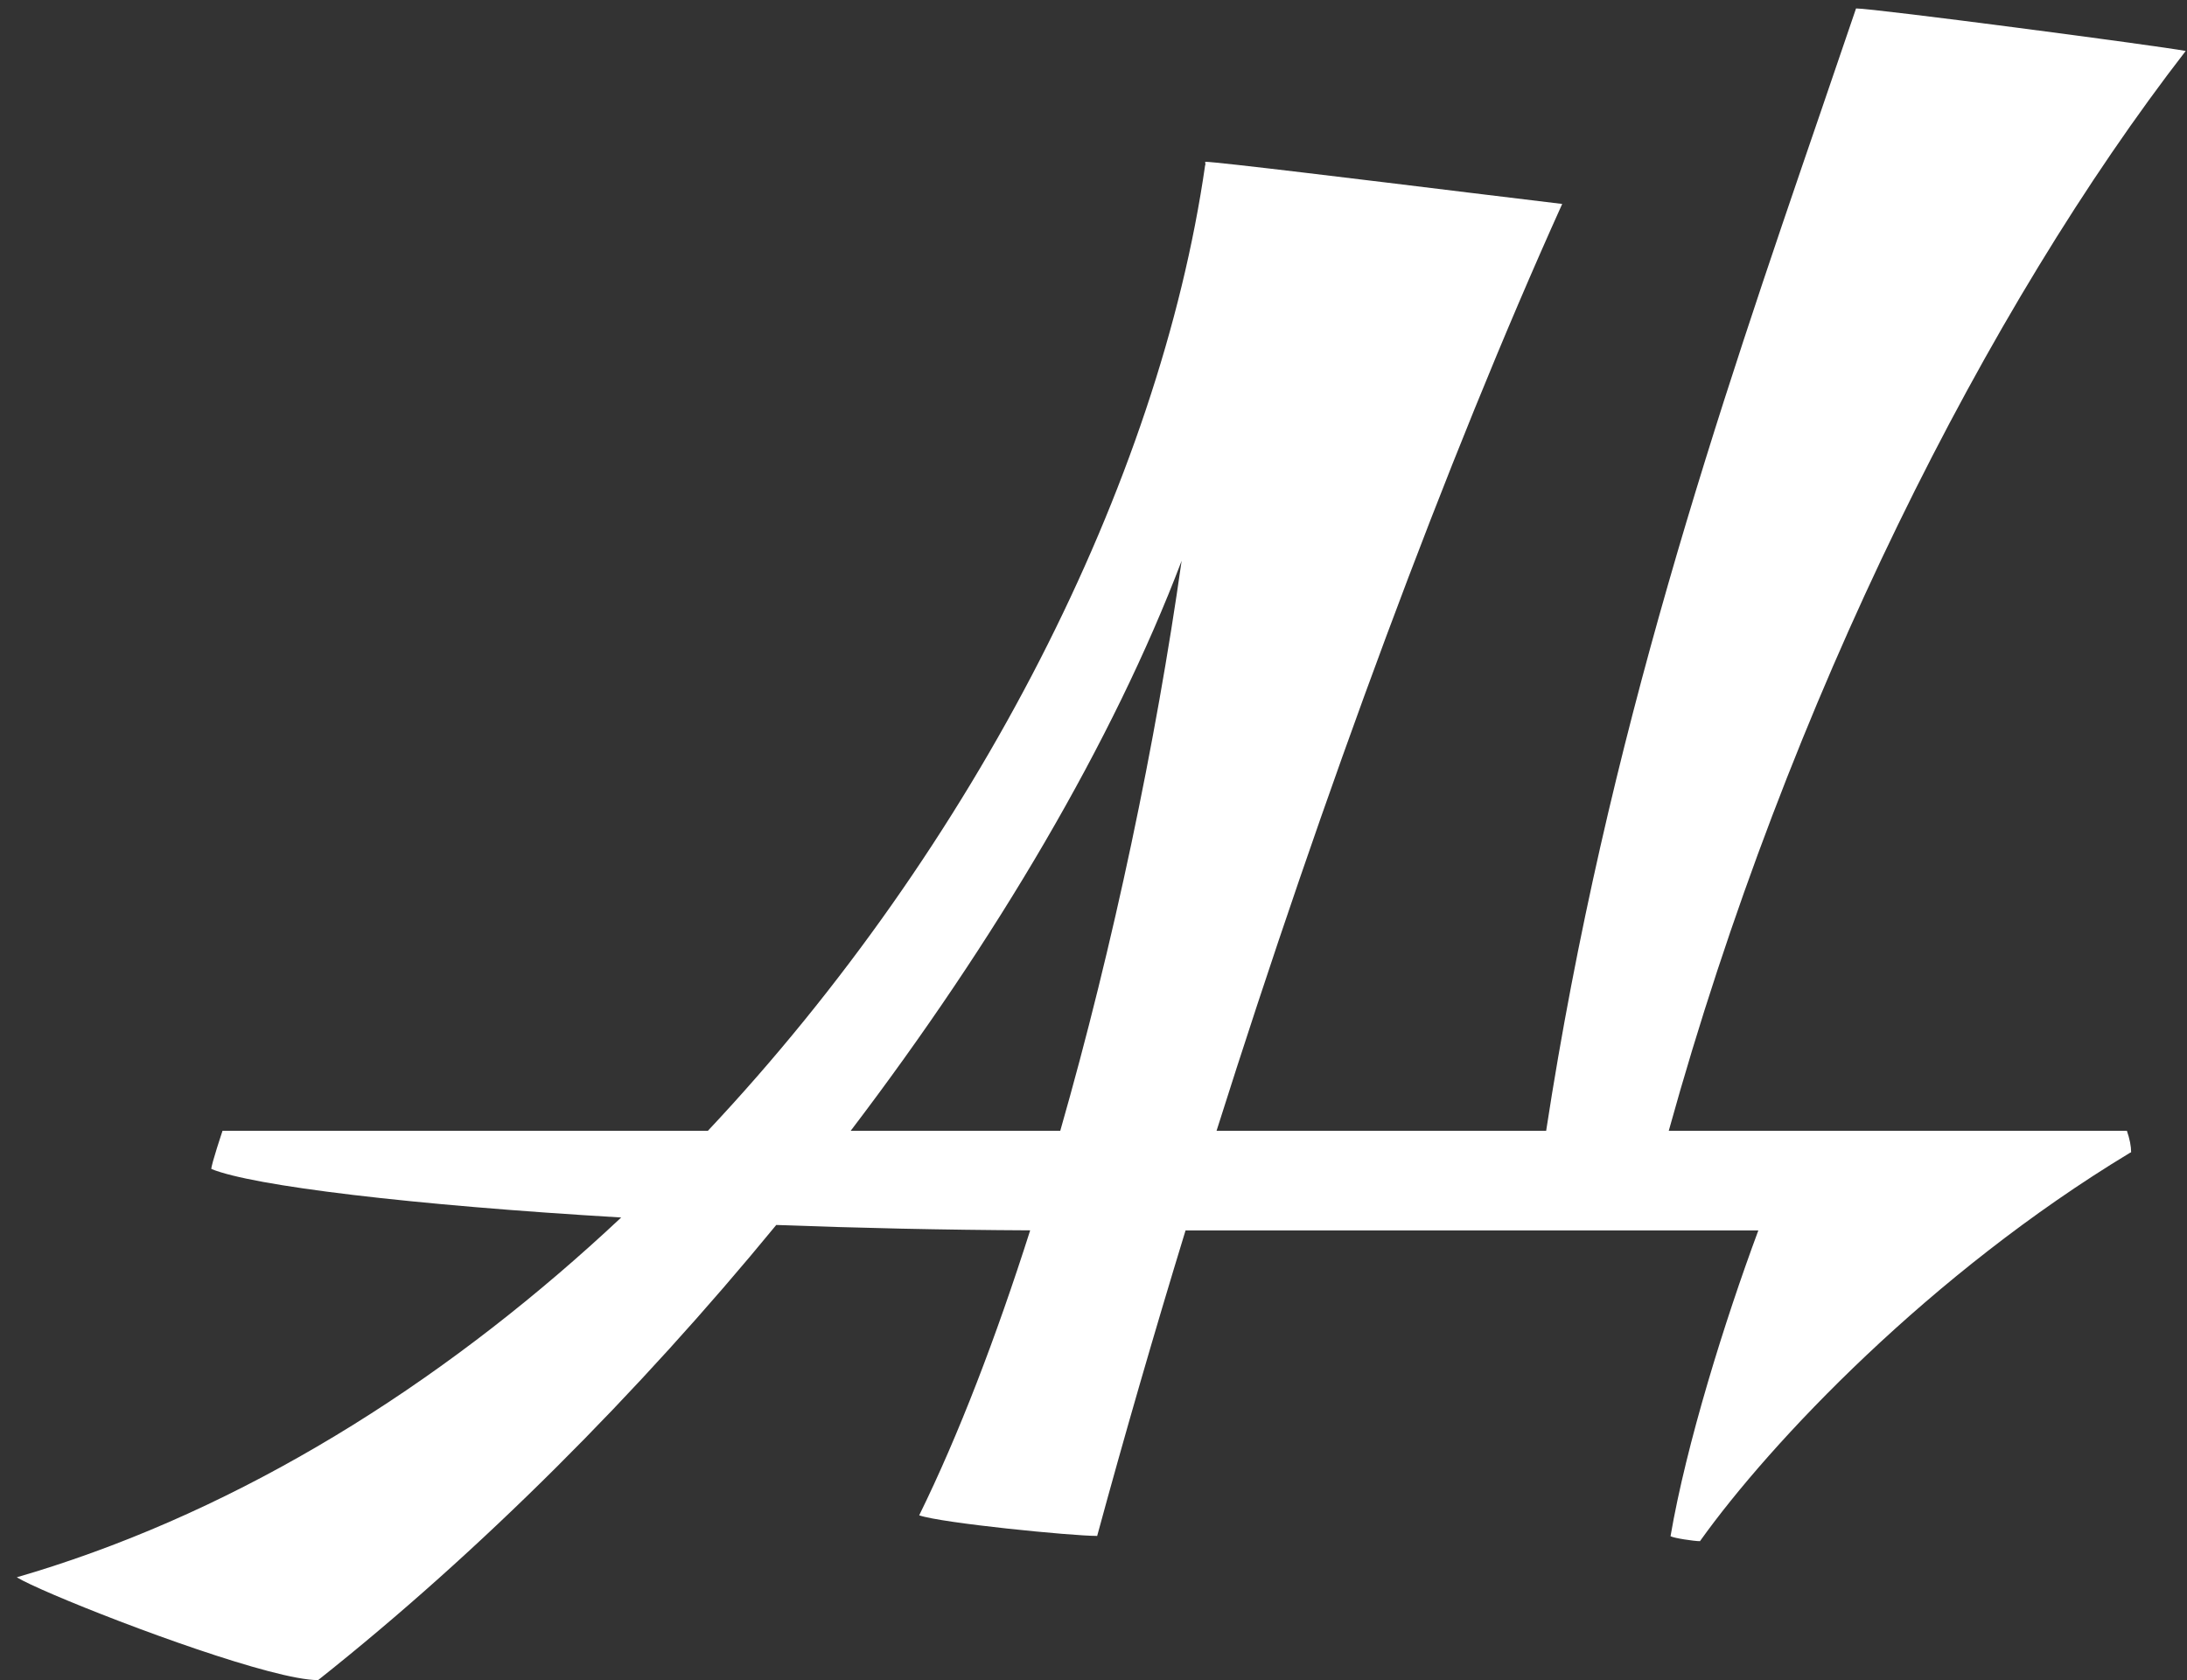
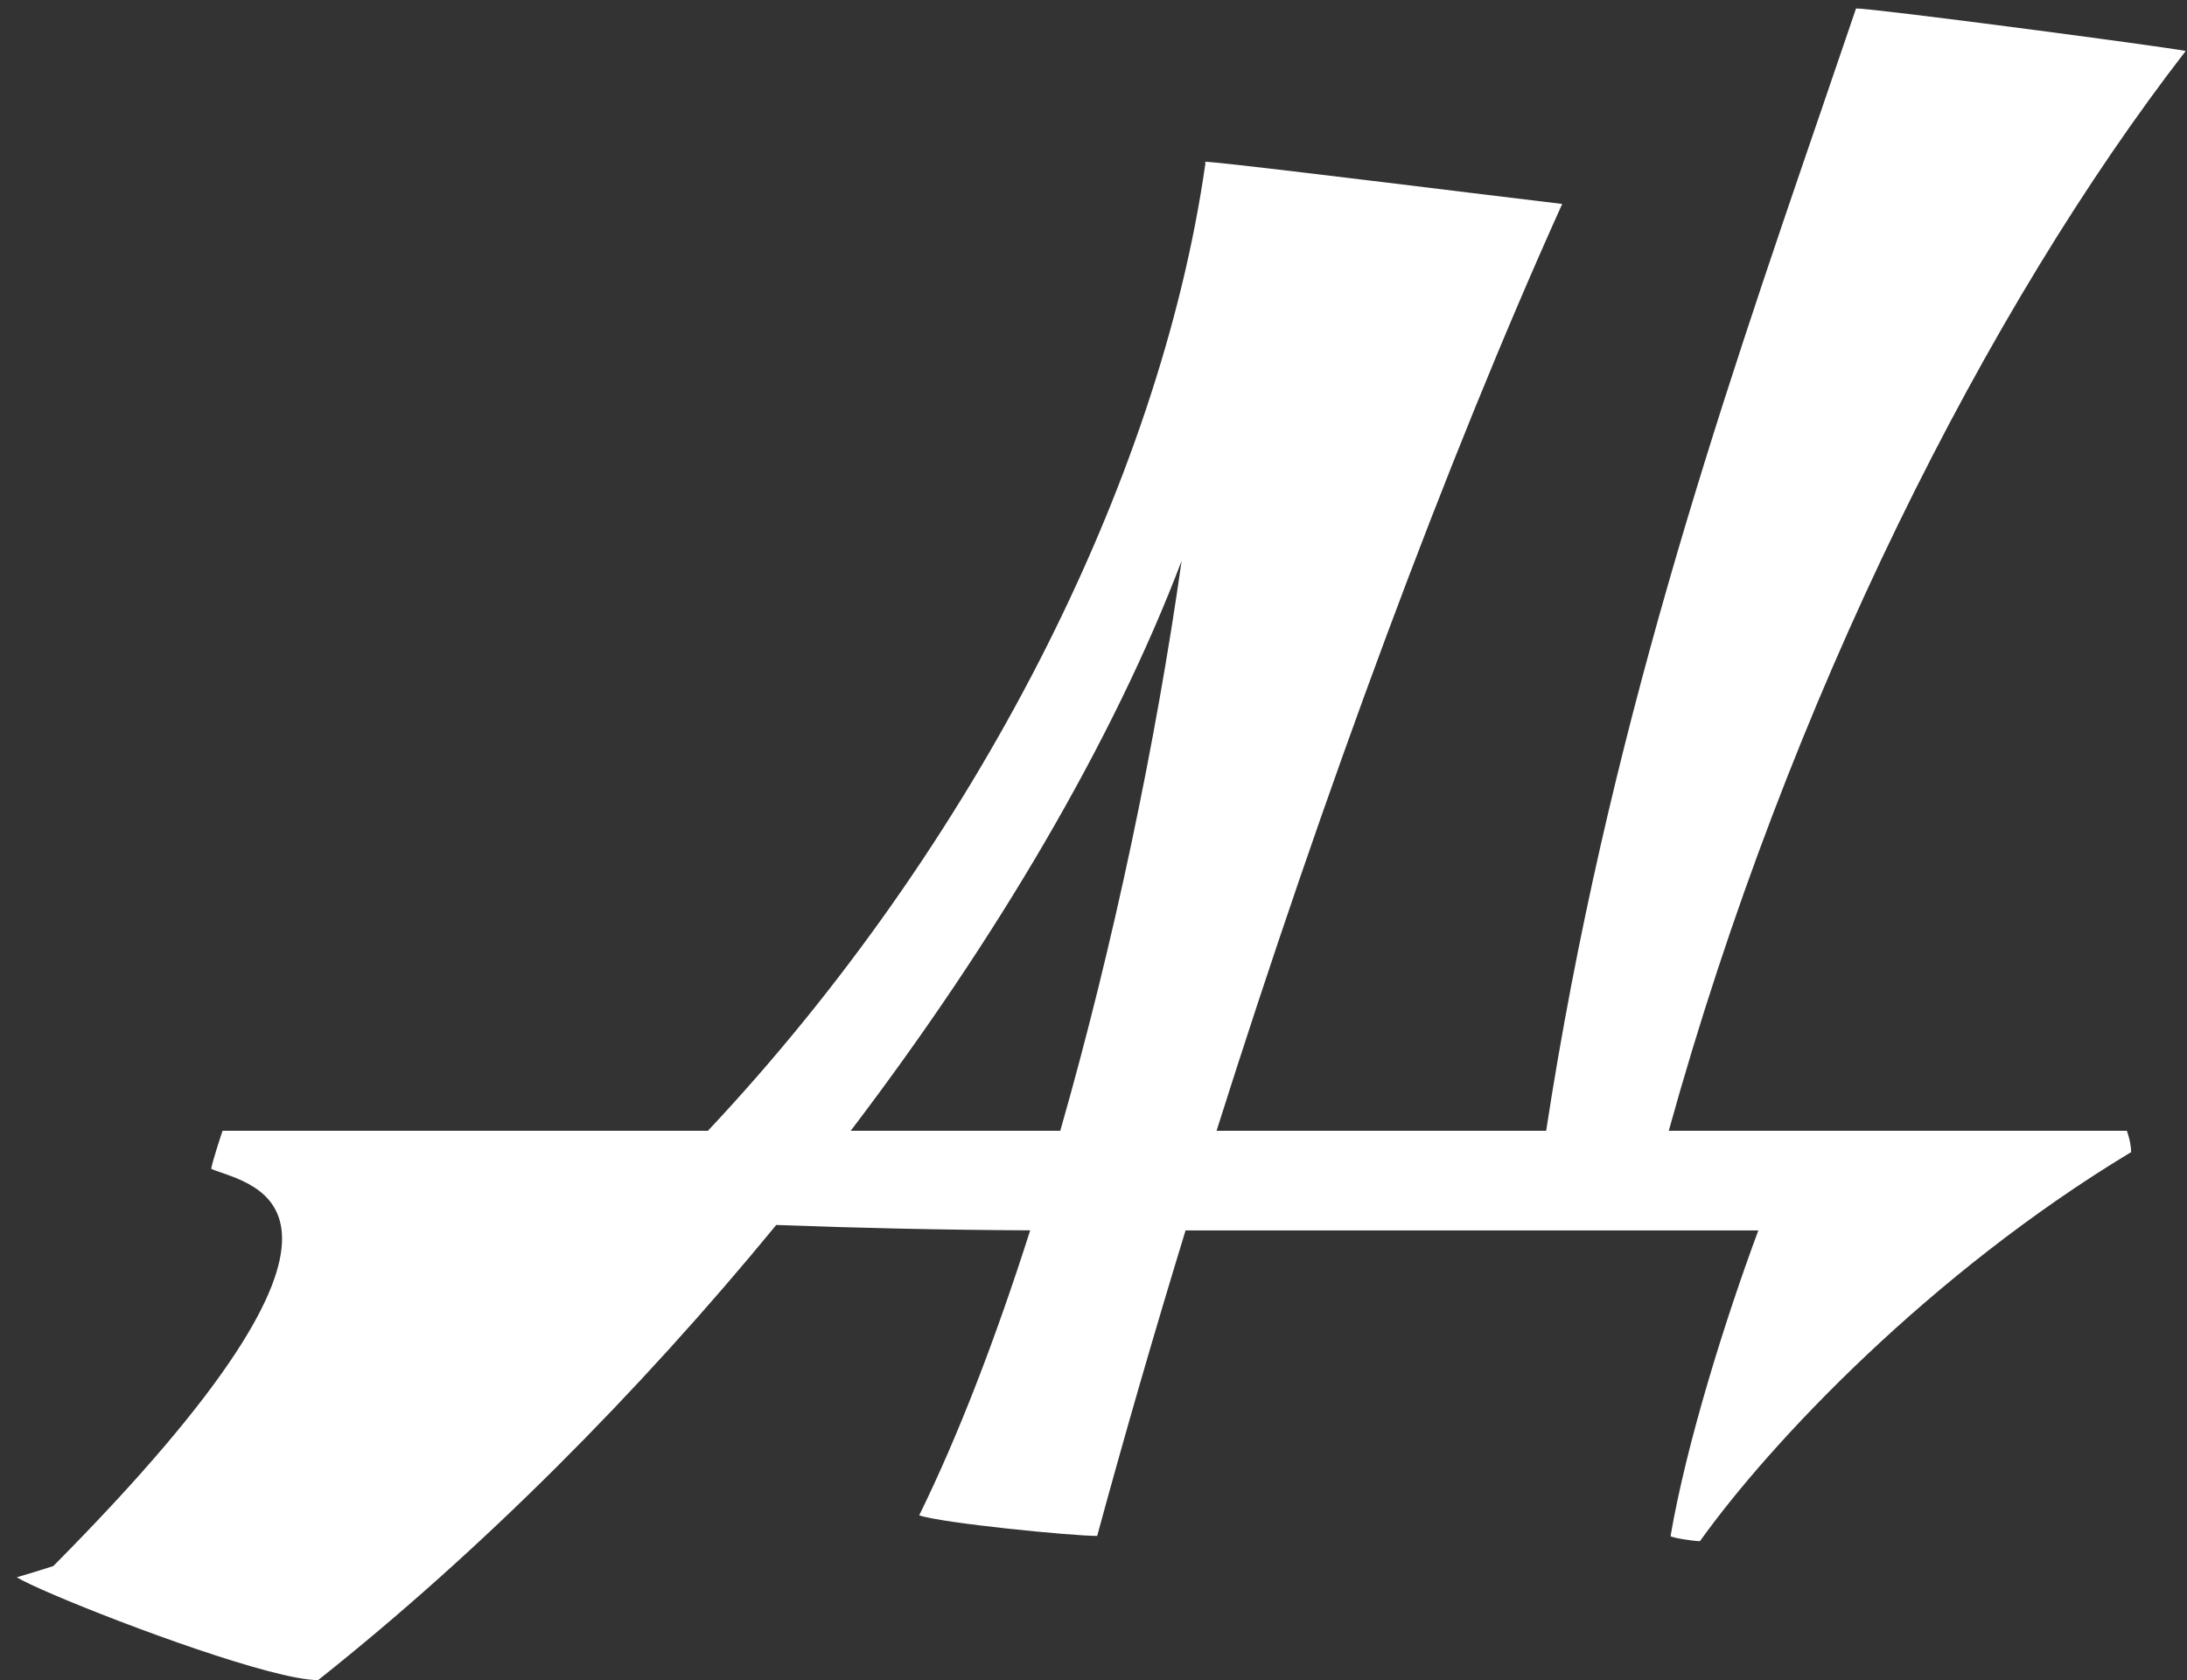
<svg xmlns="http://www.w3.org/2000/svg" width="121" height="93" viewBox="0 0 121 93" fill="none">
  <rect x="0" y="0" width="121" height="93" fill="#333333" stroke="none" />
-   <path fill-rule="evenodd" clip-rule="evenodd" d="M102.689 0.467C103.714 0.467 119.241 2.512 120.929 2.82C109.999 16.941 98.954 38.666 92.327 62.582H117.675C117.831 63.038 117.909 63.434 117.909 63.77C117.889 63.779 117.868 63.789 117.848 63.798C106.8 70.472 97.958 79.819 94.054 85.293C93.72 85.293 92.602 85.123 92.425 85.019C93.3 79.911 95.426 73.097 97.284 68.095H65.593C63.851 73.791 62.208 79.466 60.703 85.003C59.294 85.003 52.106 84.294 50.856 83.863C53.038 79.423 55.111 74.006 56.997 68.091C52.183 68.069 47.445 67.962 42.948 67.793C35.295 77.119 26.559 85.875 17.6 92.982C15.155 92.982 7.006 89.984 3.004 88.272C1.998 87.841 1.255 87.492 0.929 87.292C1.606 87.096 2.279 86.888 2.95 86.67C14.479 82.921 25.158 76.026 34.369 67.38C22.767 66.695 13.968 65.631 11.692 64.694C11.692 64.429 12.312 62.582 12.312 62.582H39.165C53.961 46.827 64.157 26.694 66.679 9.125L66.694 9.134C66.689 9.074 66.684 9.013 66.679 8.953C67.32 8.953 75.629 9.97 81.334 10.669L81.334 10.669L81.337 10.669C83.789 10.969 85.76 11.21 86.432 11.287C80.042 25.44 73.211 43.917 67.308 62.582H85.544C88.895 40.739 95.133 22.536 100.716 6.247L100.716 6.247C101.385 4.294 102.045 2.368 102.689 0.467ZM58.661 62.582C61.602 52.305 63.96 41.053 65.376 31.036C61.587 41.022 55.092 52.031 47.066 62.582H58.661Z" fill="white" />
+   <path fill-rule="evenodd" clip-rule="evenodd" d="M102.689 0.467C103.714 0.467 119.241 2.512 120.929 2.82C109.999 16.941 98.954 38.666 92.327 62.582H117.675C117.831 63.038 117.909 63.434 117.909 63.77C117.889 63.779 117.868 63.789 117.848 63.798C106.8 70.472 97.958 79.819 94.054 85.293C93.72 85.293 92.602 85.123 92.425 85.019C93.3 79.911 95.426 73.097 97.284 68.095H65.593C63.851 73.791 62.208 79.466 60.703 85.003C59.294 85.003 52.106 84.294 50.856 83.863C53.038 79.423 55.111 74.006 56.997 68.091C52.183 68.069 47.445 67.962 42.948 67.793C35.295 77.119 26.559 85.875 17.6 92.982C15.155 92.982 7.006 89.984 3.004 88.272C1.998 87.841 1.255 87.492 0.929 87.292C1.606 87.096 2.279 86.888 2.95 86.67C22.767 66.695 13.968 65.631 11.692 64.694C11.692 64.429 12.312 62.582 12.312 62.582H39.165C53.961 46.827 64.157 26.694 66.679 9.125L66.694 9.134C66.689 9.074 66.684 9.013 66.679 8.953C67.32 8.953 75.629 9.97 81.334 10.669L81.334 10.669L81.337 10.669C83.789 10.969 85.76 11.21 86.432 11.287C80.042 25.44 73.211 43.917 67.308 62.582H85.544C88.895 40.739 95.133 22.536 100.716 6.247L100.716 6.247C101.385 4.294 102.045 2.368 102.689 0.467ZM58.661 62.582C61.602 52.305 63.96 41.053 65.376 31.036C61.587 41.022 55.092 52.031 47.066 62.582H58.661Z" fill="white" />
</svg>